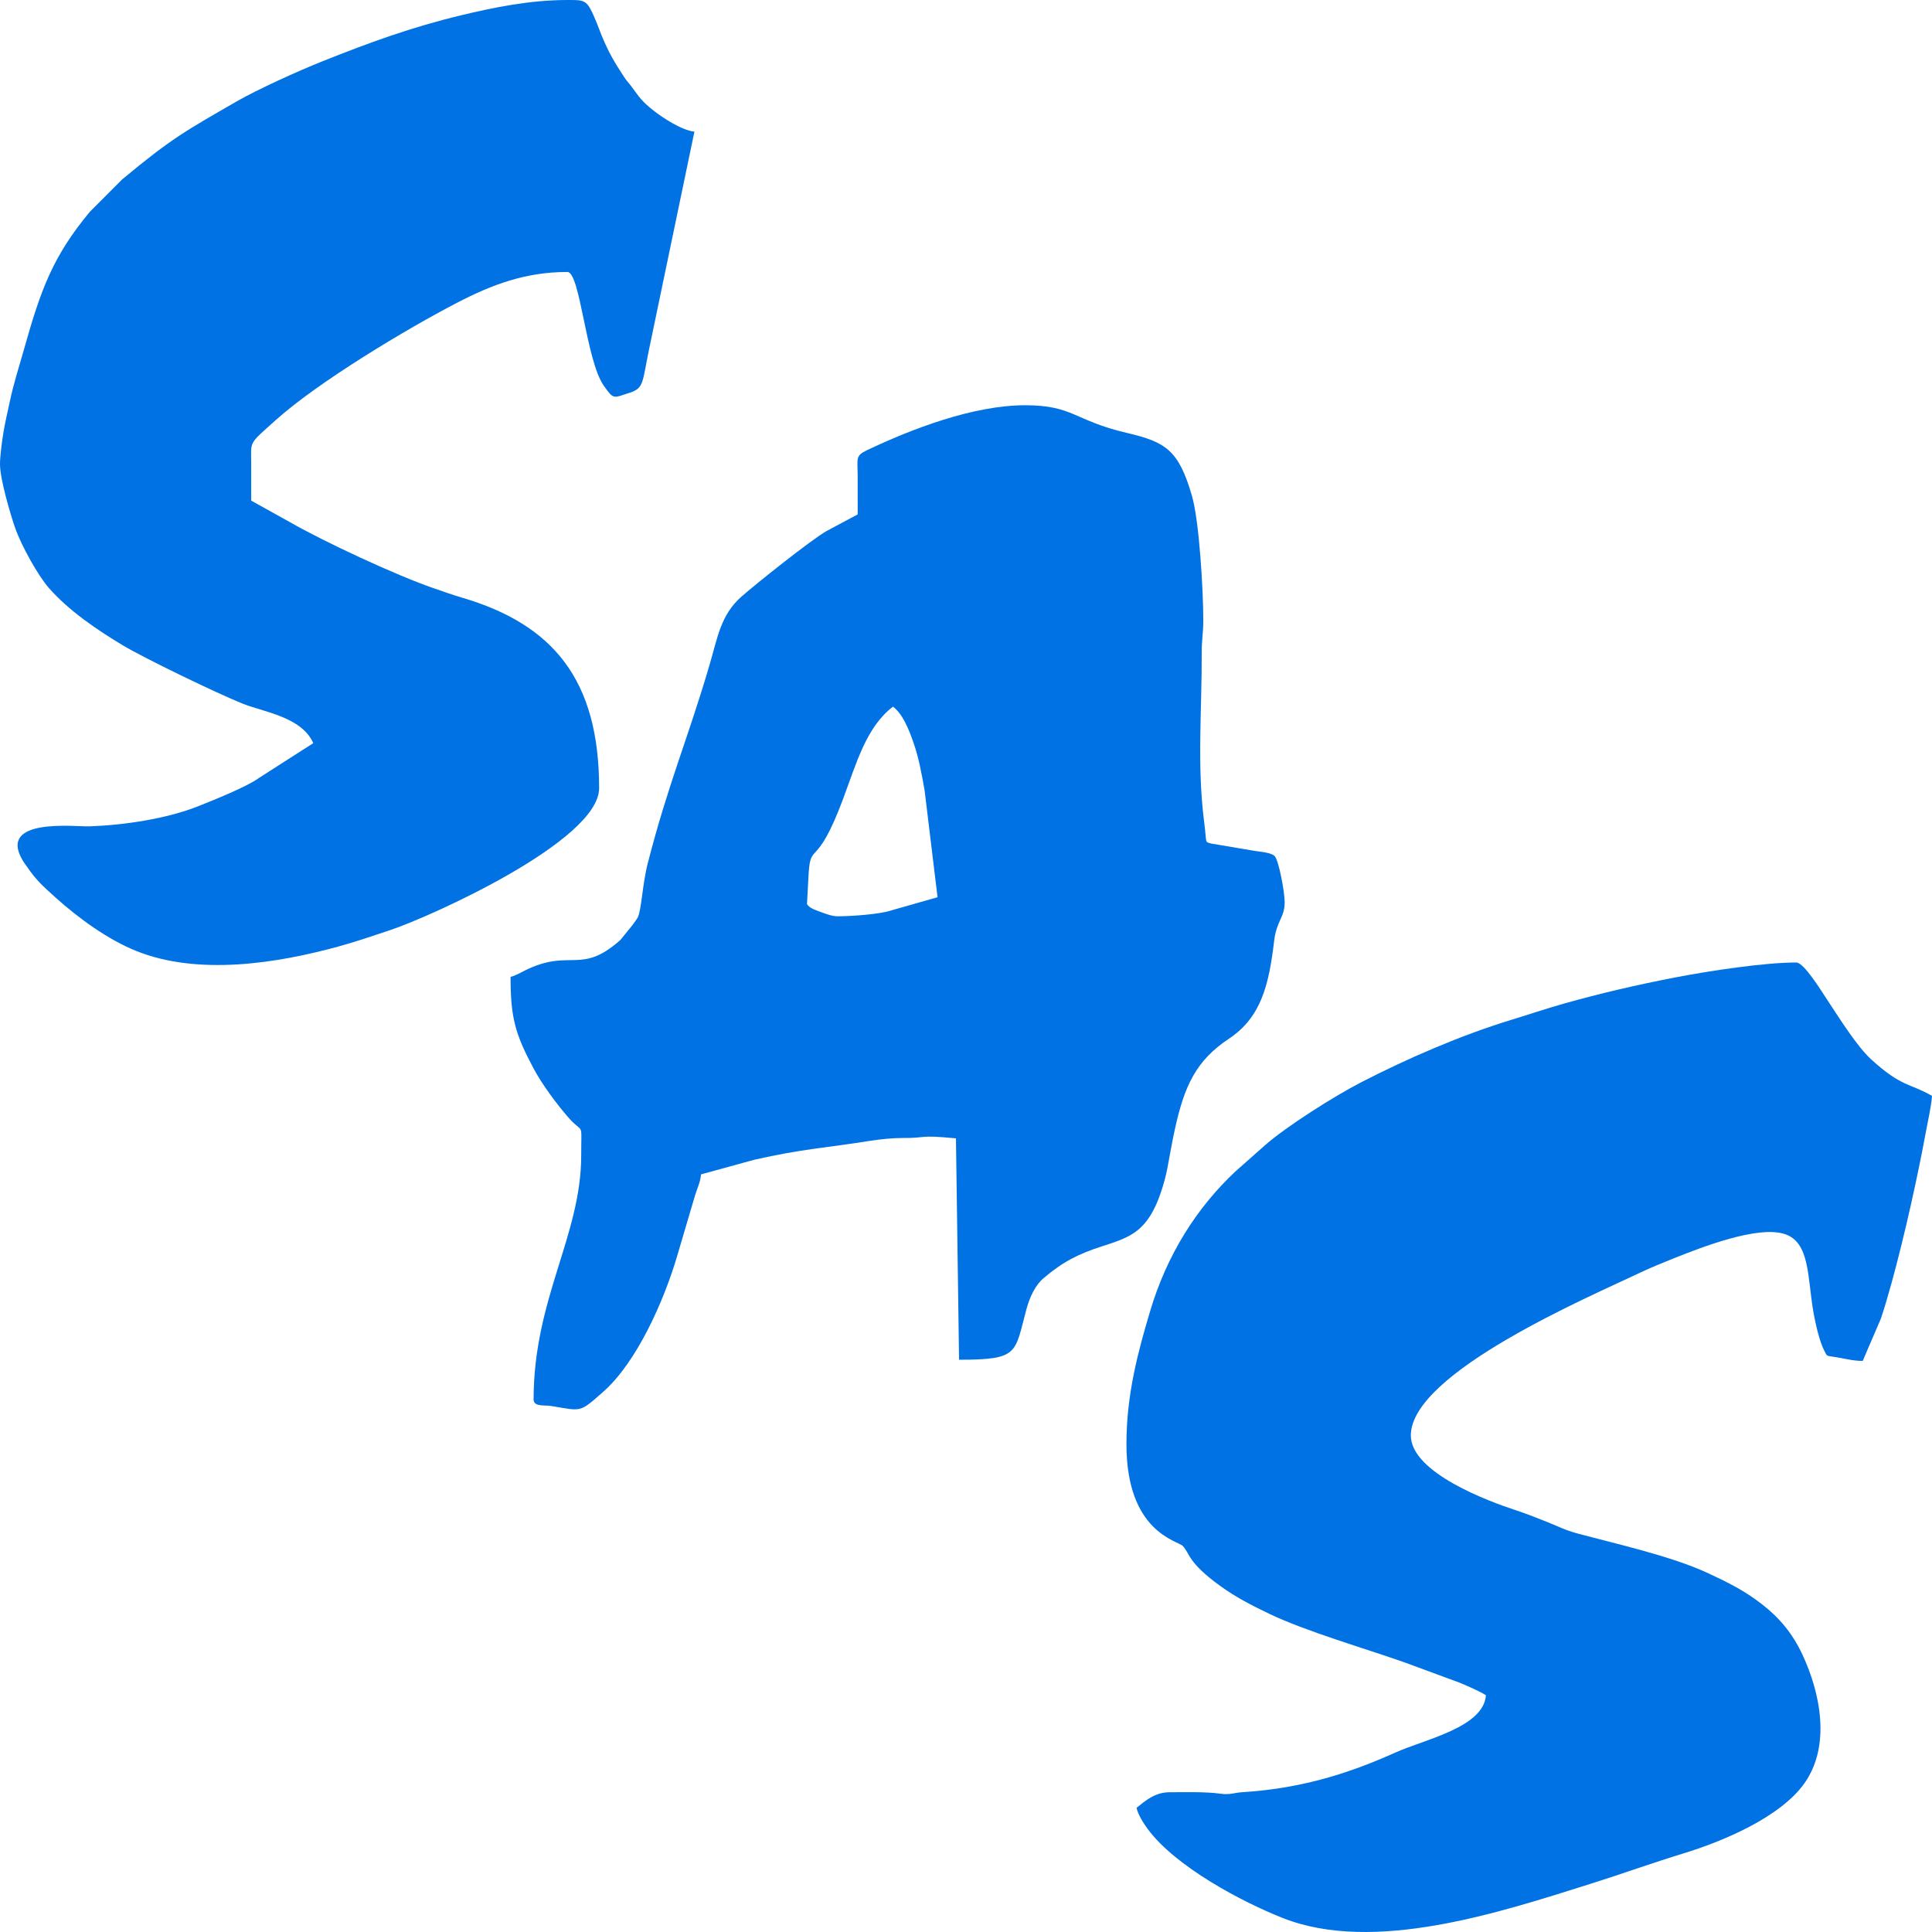
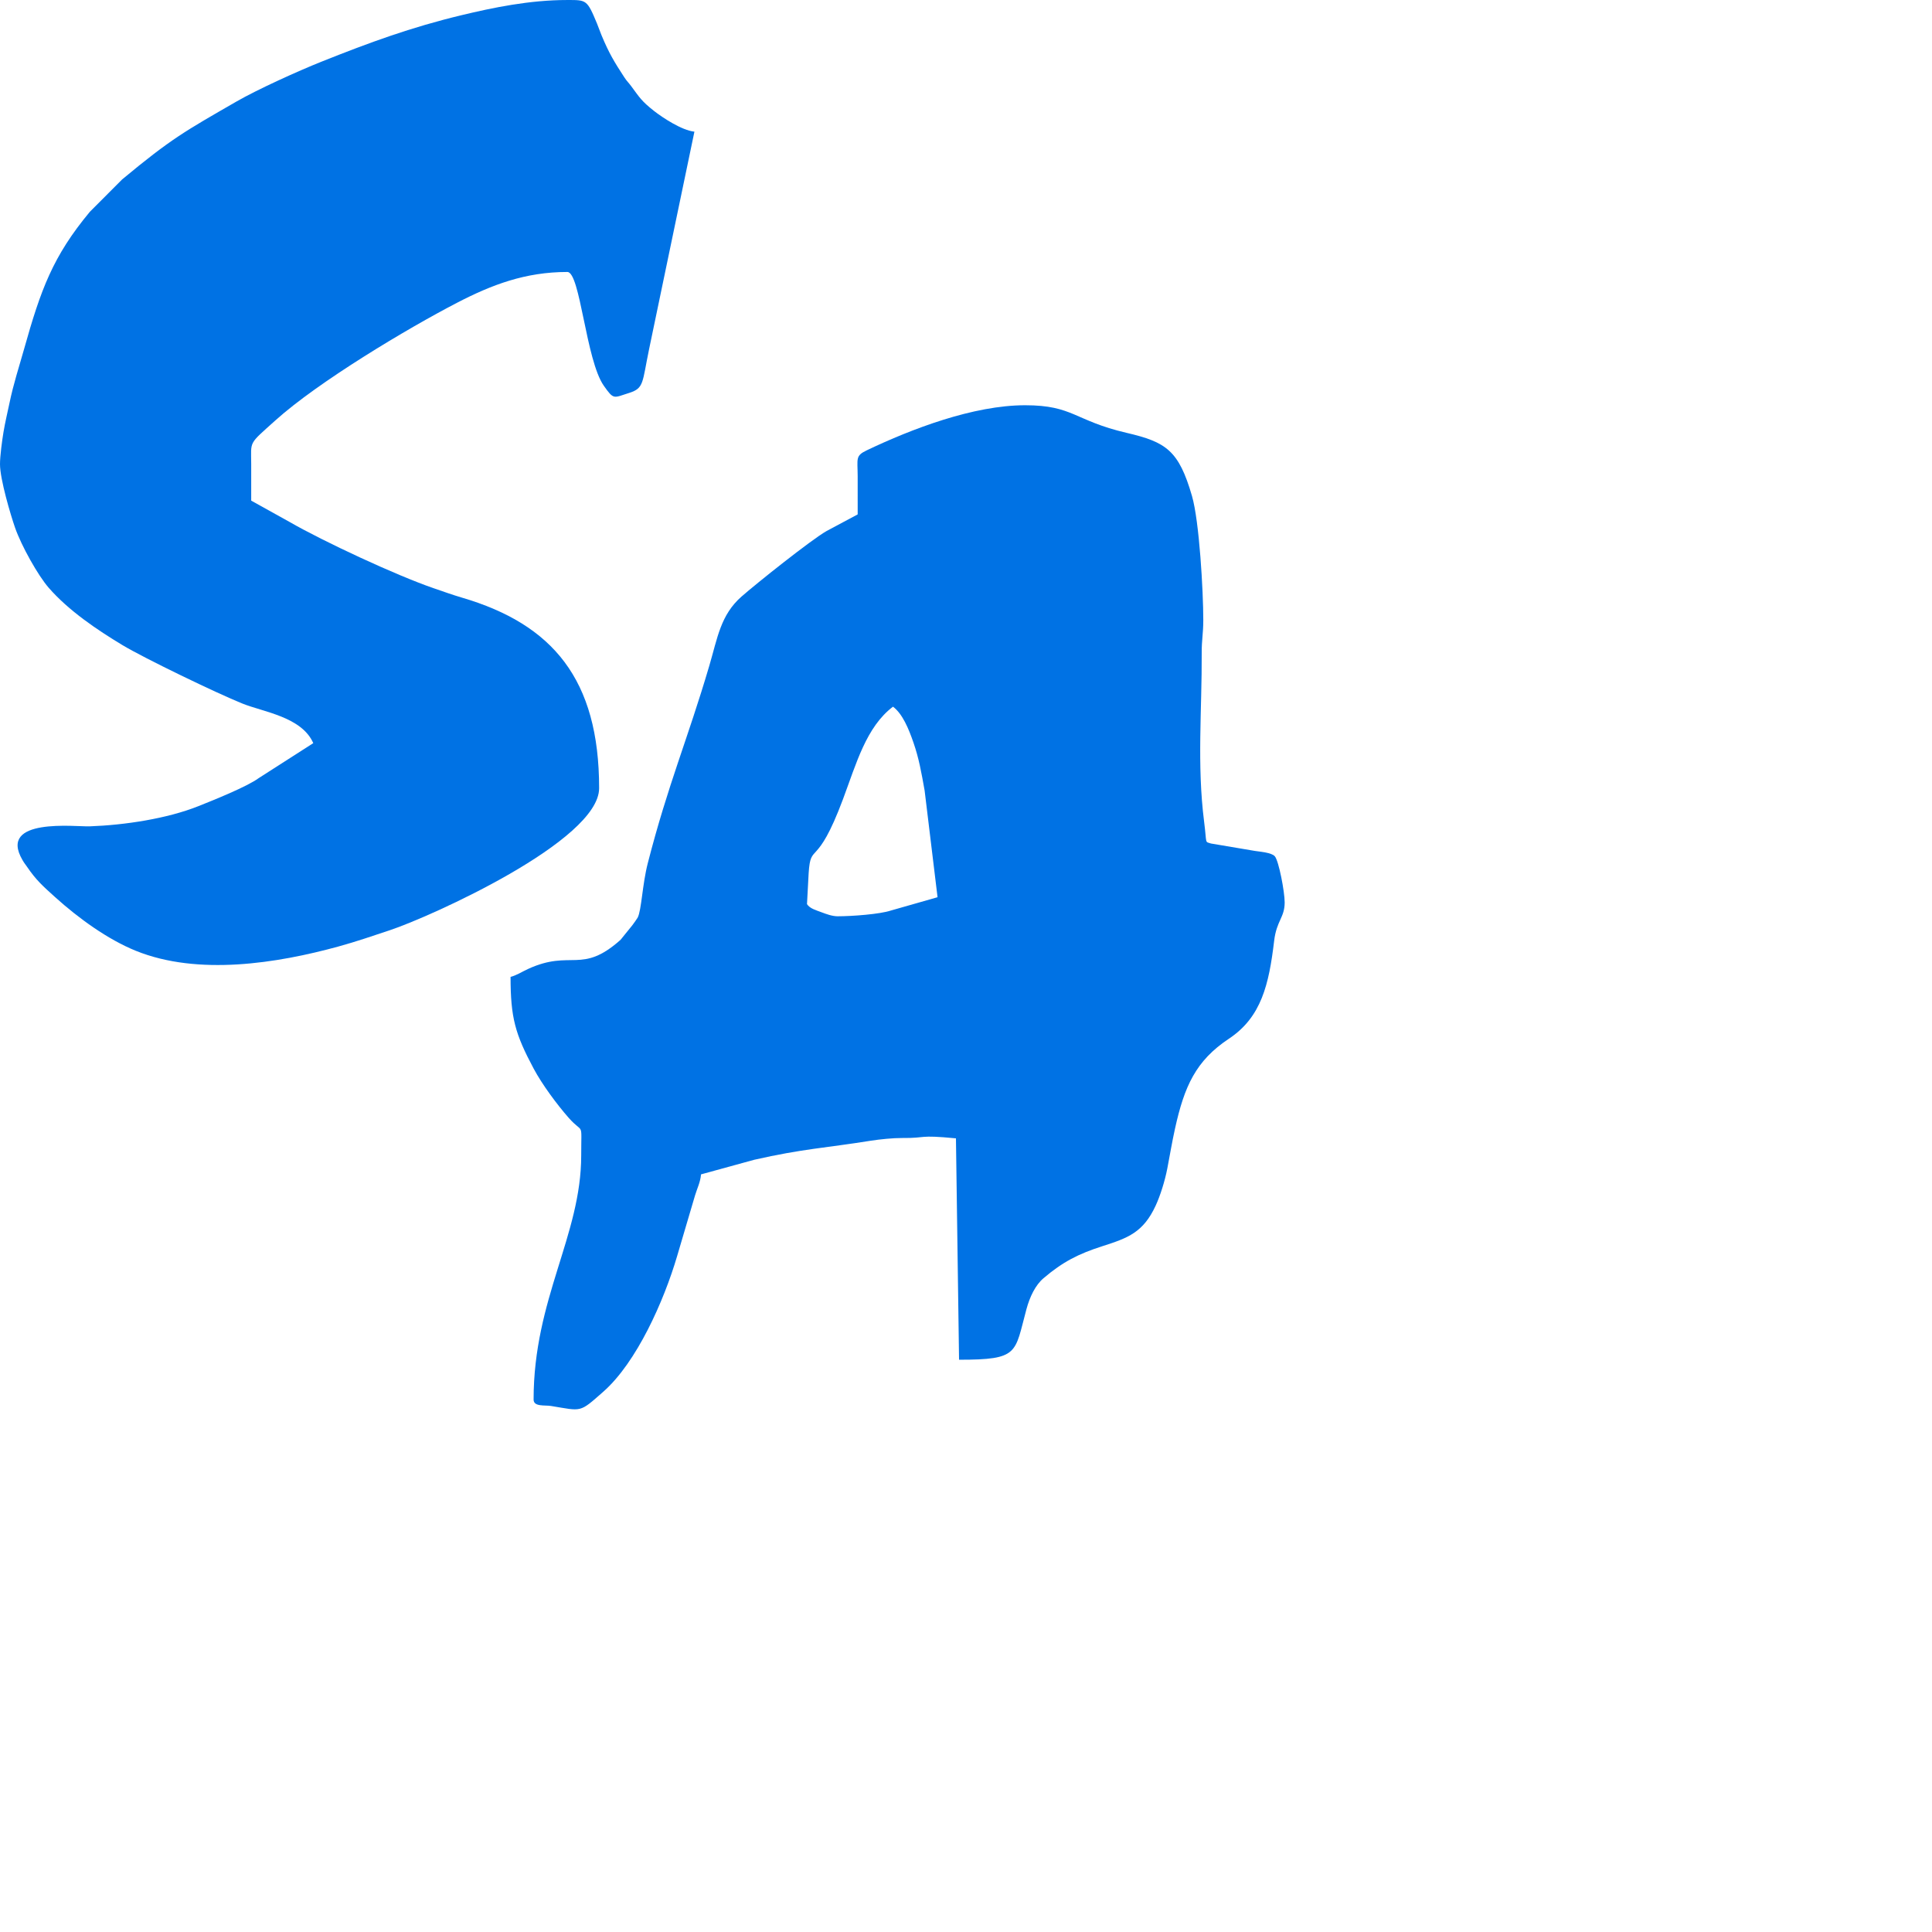
<svg xmlns="http://www.w3.org/2000/svg" xml:space="preserve" width="50mm" height="50mm" version="1.1" style="shape-rendering:geometricPrecision; text-rendering:geometricPrecision; image-rendering:optimizeQuality; fill-rule:evenodd; clip-rule:evenodd" viewBox="0 0 5000 5000">
  <defs>
    <style type="text/css">
   
    .fil0 {fill:#0072E4}
   
  </style>
  </defs>
  <g id="Katman_x0020_1">
-     <path class="fil0" d="M2915.21 3737.2c0,229.09 132.79,249.61 146.09,264.04 18.77,20.36 12.73,42.57 96.93,103.37 40.66,29.36 80.4,49.72 126.82,71.97 94.64,45.38 247.02,89.37 350.81,126l142.88 52.71c20.76,9 48.88,20.59 66.78,31.95 -5.78,83.25 -157.63,113.86 -234.84,148.58 -131.43,59.12 -252.74,93.36 -396.6,102.45 -19.2,1.22 -30.92,7.27 -55.47,3.86 -39.24,-5.46 -89.71,-3.84 -131.32,-3.84 -38.19,0 -62.86,21.81 -85.93,40.35 3.34,17.21 19.58,42.19 28.98,54.89 72.51,98.05 244.8,189.02 349.73,230.39 235.96,93.02 561.58,-14.75 794.43,-88.05 81.55,-25.68 163.2,-55.18 243.66,-79.73 97,-29.61 249.28,-92.23 312.01,-181.52 68.27,-97.15 41.08,-232.53 -5.22,-331.94 -26.01,-55.84 -60.19,-96 -104.27,-130.42 -45,-35.14 -87.78,-56.57 -141.36,-81.42 -94.47,-43.83 -238.54,-75.77 -336.97,-102.26 -31.87,-8.58 -50.86,-18.75 -79.43,-30.22 -25.34,-10.16 -56.1,-22.09 -82.68,-30.81 -64.74,-21.25 -269.01,-95.64 -269.01,-192.77 0,-162.44 465.64,-360.28 594.06,-421.41 26.9,-12.8 57.16,-25.15 85.46,-36.43 72.23,-28.79 218.89,-86.49 288.84,-63 63.61,21.36 58.23,109.41 72.48,195.47 5.75,34.78 16.78,83.06 29.88,107.6 8.63,16.16 1.37,9.78 44.77,18 19.52,3.71 33.33,7 53.95,7l47.04 -109.43c35.22,-106 74.66,-275.33 97.97,-389.03 6.42,-31.34 12.09,-59.26 17.8,-90.71 5.46,-30.01 14.56,-68.36 16.52,-96.73 -57.83,-33.3 -78.05,-22.12 -156.99,-94.06 -37.45,-34.12 -82.54,-106.85 -112.5,-151.93 -16.05,-24.13 -61.74,-99.21 -81.71,-99.21 -84.01,0 -227,22.07 -311.75,38.38 -101.16,19.47 -197.81,42.05 -290.56,68.27 -47.04,13.31 -90.72,28.2 -136.67,42.23 -128.28,39.16 -268.36,99.8 -388.28,161.74 -67.93,35.09 -192.34,113.34 -248.76,163.27l-75.25 66.6c-101.02,94.71 -177.88,216.52 -221.15,362.27 -29.43,99.15 -61.17,211.9 -61.17,343.53z" />
    <path class="fil0" d="M2168 2371.32c-14.44,0 -29.72,-5.78 -42.33,-10.54 -14.11,-5.32 -29.77,-9.45 -37.17,-20.85l4.29 -80.34c5.49,-82.69 20.37,-8.01 88.82,-191.23 34.78,-93.11 60.41,-187.31 129.49,-239.49 24.92,18.81 40.57,57.32 52.87,92.79 14.21,40.99 20.4,76.52 28.95,124.26l33.45 276.08 -120.56 34.39c-28.66,9.66 -101.21,14.93 -137.81,14.93zm51.68 -1040.07l-80.89 43.27c-39.97,22.86 -180.74,135.14 -219.6,169.26 -54.34,47.73 -62.23,106.91 -83.54,179.23 -56.75,192.46 -106.42,305.69 -159.18,510.87 -14.21,55.24 -16.21,121.64 -26.15,140.87 -1.26,2.43 -11.7,17.17 -14.03,20.05l-30.35 37.5c-101.29,90.29 -127.17,23.92 -239.26,75.35 -15.29,7.01 -29.6,16.43 -45.35,20.57 0,106.19 12.13,147.99 59.8,237.41 21.84,40.96 60.47,92.97 90.23,126.86 39.57,45.05 32.82,5.5 32.82,97.49 0,207.81 -123.23,371.13 -123.23,632.11 0,19.12 29.06,13.95 44.96,16.54 81.09,13.21 72.63,18.48 135.61,-37.05 86.39,-76.17 156.57,-234.58 190.6,-349.9l46.67 -158.07c5.05,-17.02 13.97,-34.47 15.44,-54.32l137.46 -37.74c126.5,-28.73 184.09,-30.47 302.03,-49.39 22.84,-3.66 58.69,-7.22 81.23,-7.01 65.45,0.6 38.7,-8.83 139.04,0.9l8.03 572.93c155.94,0 143.47,-16.47 174.36,-130.63 8.77,-32.45 23.24,-62.44 44.13,-80.23 49.88,-42.48 90.26,-63.1 152.87,-83.13 65.63,-21 105.4,-35.34 137.52,-104.92 11.64,-25.21 23.69,-62.92 30.09,-96.07 7.29,-37.76 11.93,-66.92 19.91,-103.07 24.1,-109.04 53.43,-175.57 139.49,-232.71 84.11,-55.86 103.64,-140.38 117.11,-253.45 6.23,-52.2 27.22,-60.04 27.22,-99.32 0,-27.72 -15.16,-107.03 -25.42,-119.27 -8.35,-9.95 -39.93,-12.06 -51.25,-13.92l-114.1 -19.26c-16.68,-5.46 -10.17,2.84 -17.69,-56.27 -18.85,-148.21 -5.49,-290.01 -6.24,-436.89 -0.17,-34.04 4.08,-49.92 4.08,-85.13 0,-74.23 -10.12,-255.1 -29.28,-321.19 -34.23,-118.02 -67.04,-139.49 -169.23,-163.29 -135.47,-31.56 -137.79,-71.42 -262.64,-71.42 -133.89,0 -293.92,61.4 -409.48,116.5 -30.35,14.47 -23.99,21.02 -23.81,67.3 0.14,32.87 0.02,65.77 0.02,98.64z" />
    <path class="fil0" d="M0.01 1201.47c0,38.91 27.62,131.61 38.91,164.02 16.43,47.19 59.4,123.78 87.06,155.56 51.82,59.55 125.73,109.17 190.36,148.16 56.87,34.3 244.65,124.83 310.85,151.53 54.85,22.11 153.52,34.35 183.58,102.5l-141.26 90.53c-30.44,22.36 -118.06,57.38 -156.19,72.6 -80.84,32.26 -190.33,48.93 -281.55,52.21 -35.62,1.27 -238.12,-23.49 -173.68,87.06 5.74,9.85 6.02,8.91 11.72,17.32 23.6,34.82 41,50.05 72.67,78.67 61.11,55.23 136.84,109.8 209.15,139.07 161.15,65.24 366.22,32.21 524.14,-11.15 46.88,-12.88 89.4,-27.65 133.03,-42.12 104.91,-34.8 541.73,-231.26 541.73,-367.63 0,-281.57 -120.12,-424.07 -354.94,-493.13 -25.35,-7.46 -46.97,-15.34 -73.15,-24.31 -97.36,-33.37 -285.84,-121.33 -372.75,-171.39l-99.58 -55.35c0,-31.39 0.07,-62.78 0,-94.16 -0.16,-61.76 -8.16,-49.74 62.45,-113.35 110.78,-99.79 341.35,-237.8 470.78,-304.82 88.96,-46.07 175.86,-79.44 284.99,-79.44 33.44,0 47.81,228.54 94.45,294.64 25.95,36.79 24.62,31.32 65.54,18.37 38.77,-12.26 33.45,-26.32 51.48,-113.07l117.32 -563.06c-32.35,-3.24 -82.43,-36.24 -104.67,-53.73 -32.51,-25.58 -37.48,-35.05 -58.82,-63.91 -7.05,-9.52 -10.95,-12.36 -18.02,-23.21 -25.63,-39.28 -39.24,-61.51 -58.88,-108.68 -4.89,-11.75 -6.87,-18.65 -11.84,-30.62 -25.6,-61.63 -27.16,-60.57 -76.56,-60.57 -98.18,0 -192.69,19.82 -273.67,39.23 -130.55,31.3 -238.52,70.8 -362.89,120.47 -59.98,23.96 -165.04,71.47 -220.27,103.31 -132.61,76.44 -168.27,95.67 -295.46,201.38l-83.46 83.67c-95.93,115.48 -126.89,200.92 -170.43,355.87 -13.1,46.62 -27.1,88.68 -37.53,138.78 -5.56,26.71 -11.09,48.7 -15.56,75.47 -3.65,21.82 -9.05,61.82 -9.05,83.28z" />
  </g>
</svg>